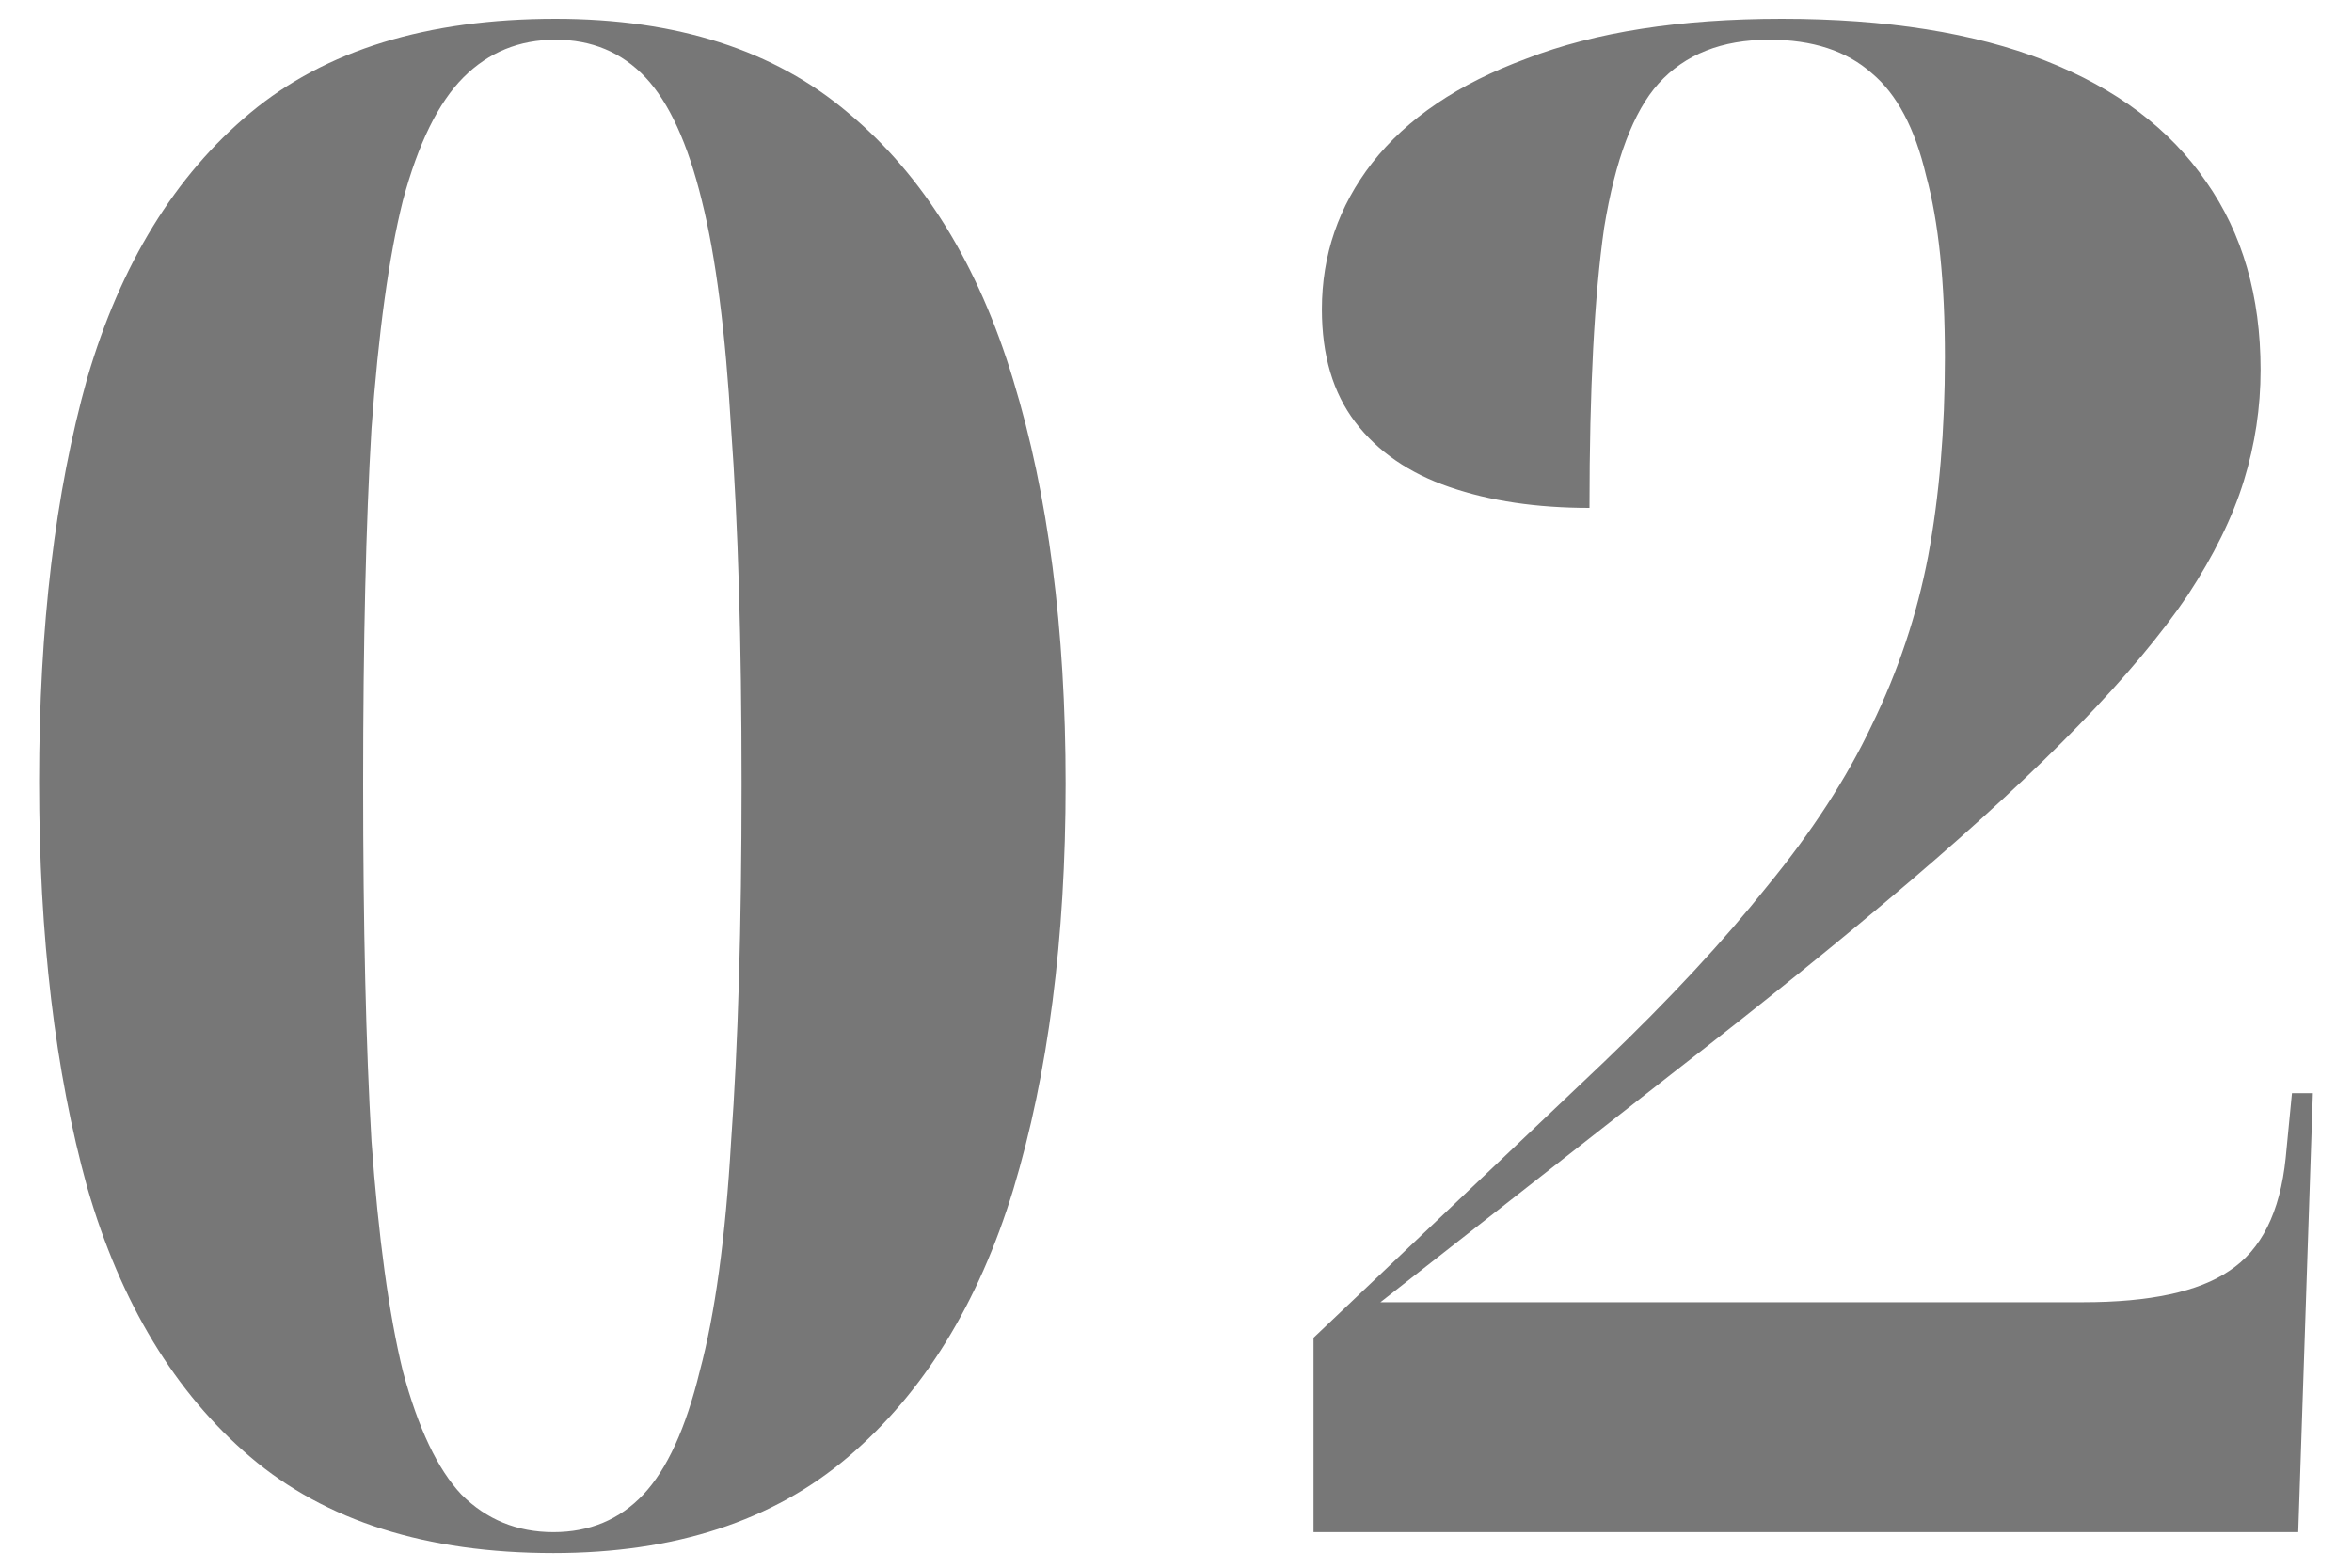
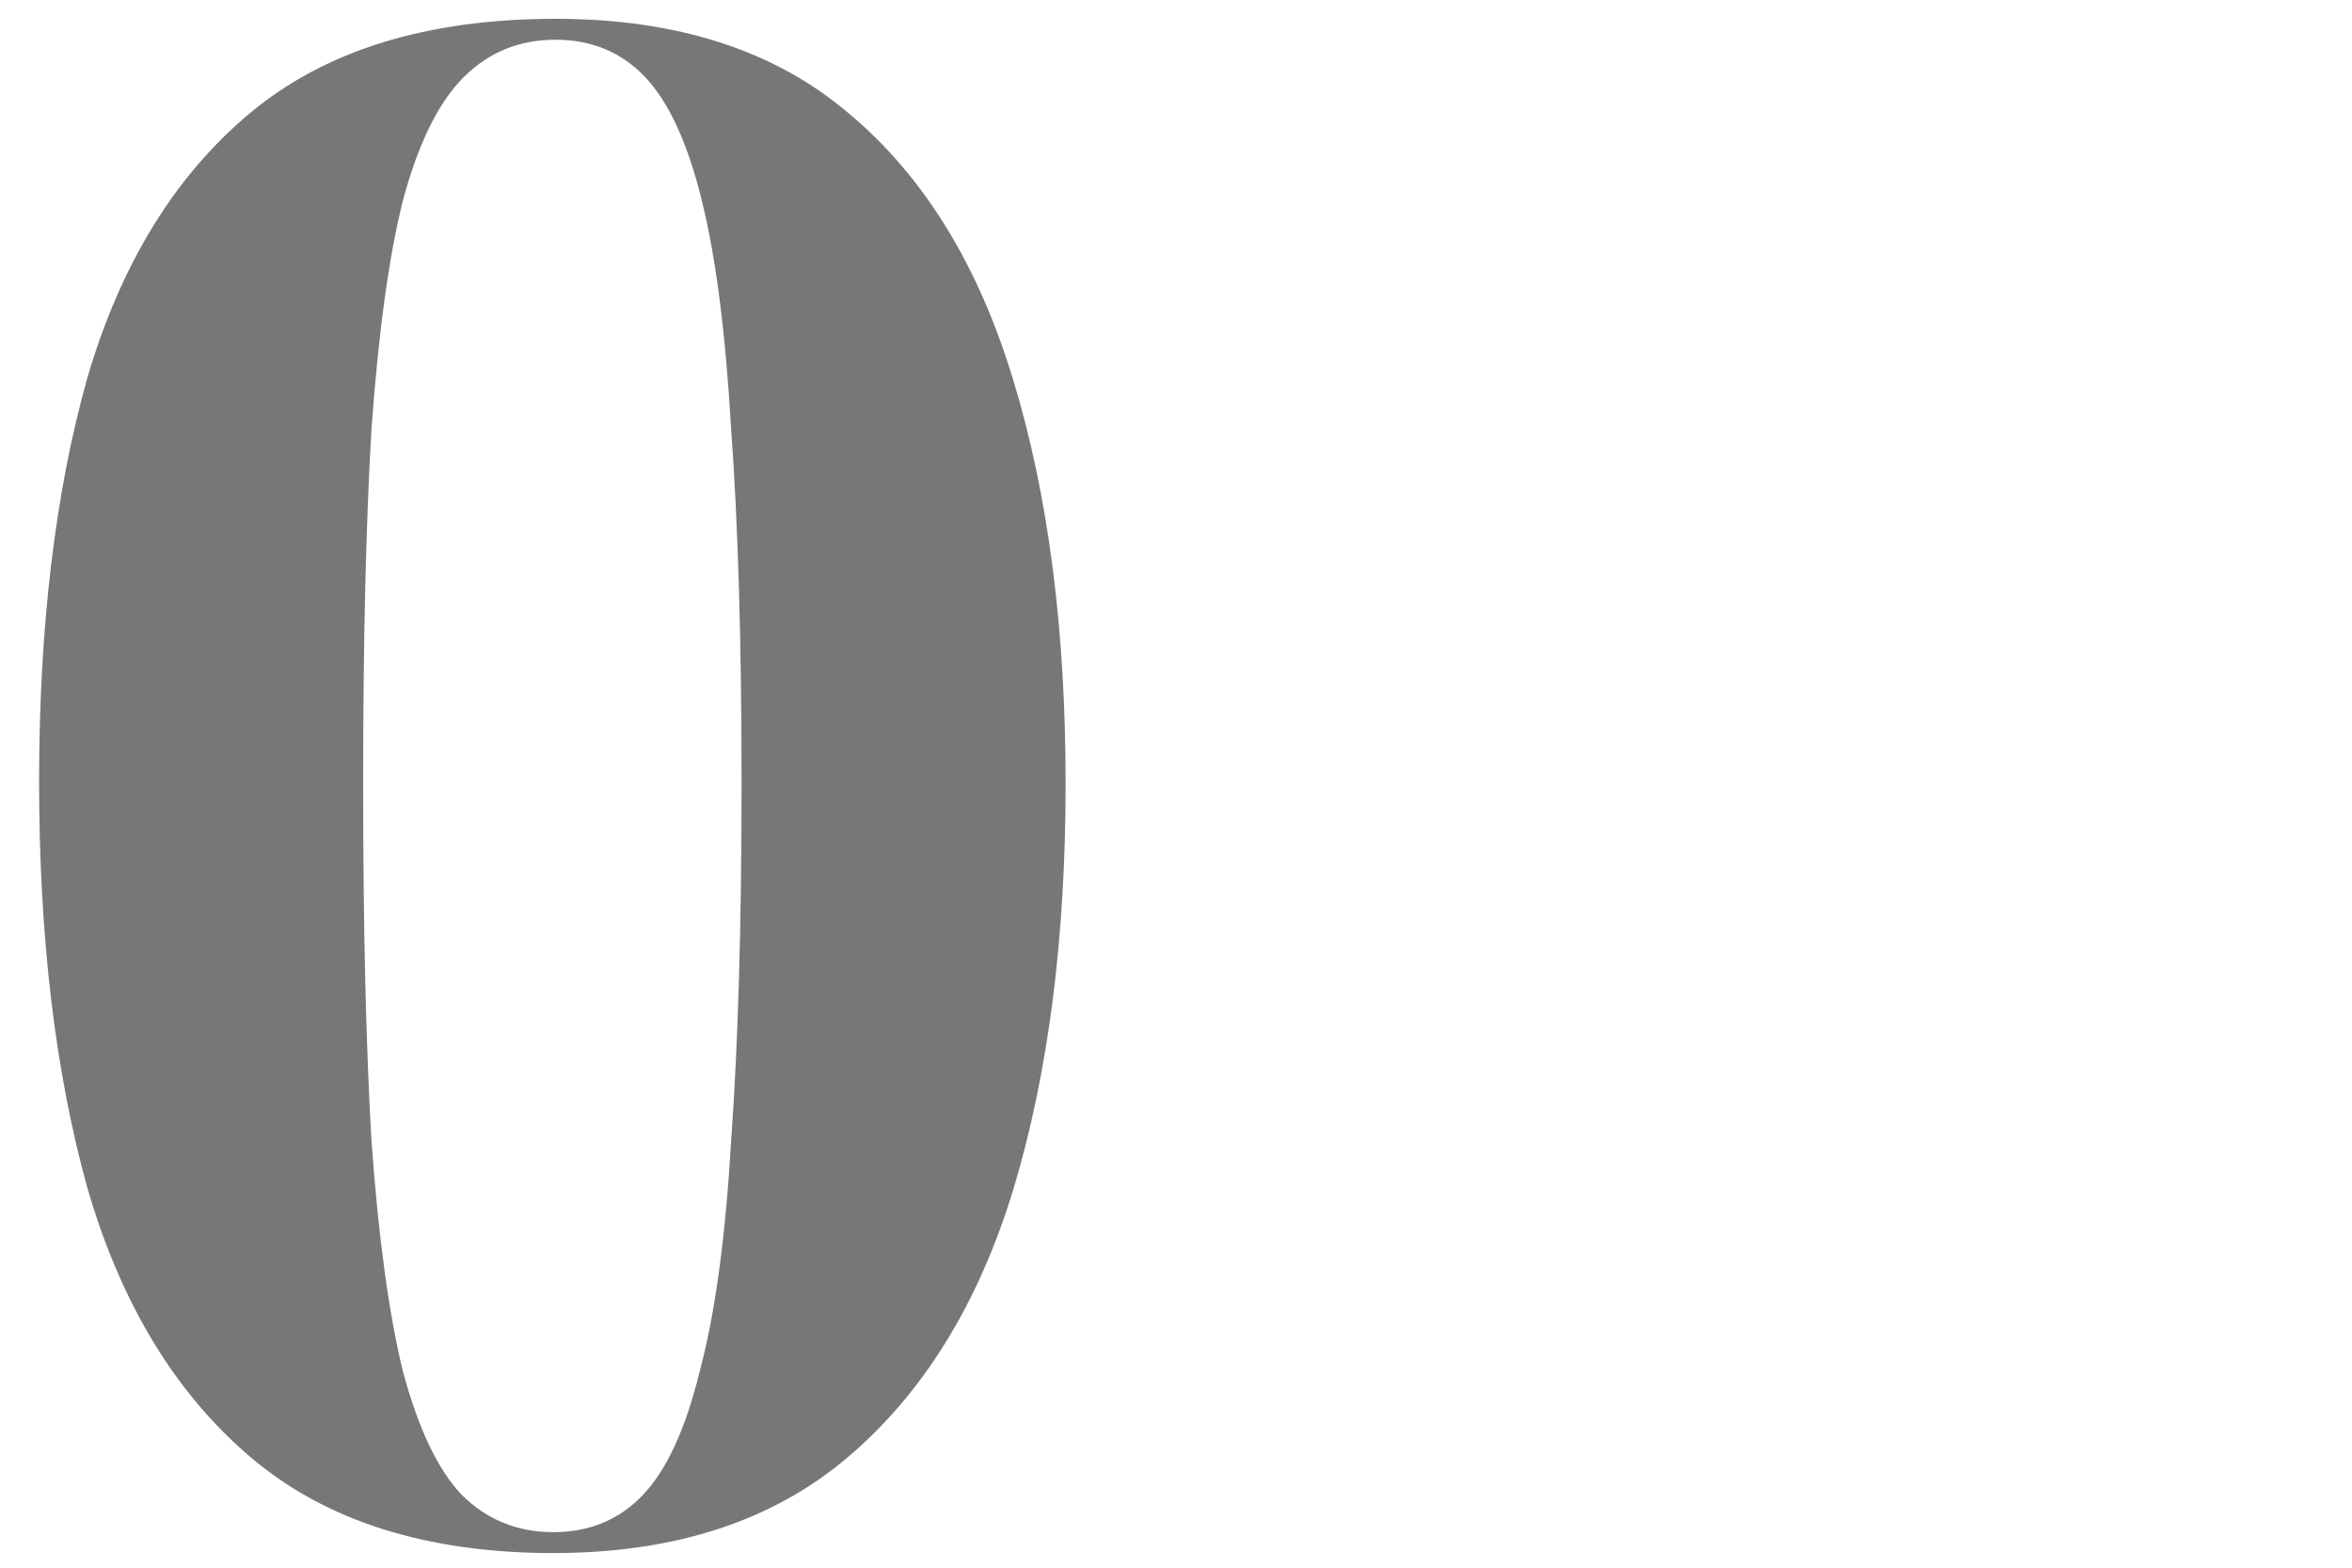
<svg xmlns="http://www.w3.org/2000/svg" width="45" height="30" viewBox="0 0 45 30" fill="none">
-   <path d="M25.131 29.32V25.6L30.691 20.32C31.944 19.12 32.984 18 33.811 16.96C34.664 15.92 35.331 14.894 35.811 13.88C36.318 12.84 36.678 11.76 36.891 10.64C37.104 9.494 37.211 8.227 37.211 6.84C37.211 5.4 37.091 4.24 36.851 3.36C36.638 2.454 36.291 1.8 35.811 1.4C35.331 0.974 34.678 0.76 33.851 0.76C32.944 0.76 32.237 1.04 31.731 1.6C31.251 2.134 30.904 3.054 30.691 4.36C30.504 5.667 30.411 7.454 30.411 9.72C29.398 9.72 28.504 9.587 27.731 9.32C26.957 9.054 26.358 8.64 25.931 8.08C25.504 7.52 25.291 6.8 25.291 5.92C25.291 4.88 25.611 3.947 26.251 3.12C26.918 2.267 27.904 1.6 29.211 1.12C30.517 0.614 32.144 0.36 34.091 0.36C36.091 0.36 37.771 0.627 39.131 1.16C40.491 1.694 41.517 2.467 42.211 3.48C42.904 4.467 43.251 5.667 43.251 7.08C43.251 7.8 43.144 8.507 42.931 9.2C42.718 9.894 42.358 10.627 41.851 11.4C41.344 12.147 40.651 12.974 39.771 13.88C38.917 14.76 37.851 15.747 36.571 16.84C35.291 17.934 33.758 19.174 31.971 20.56L26.411 24.92H39.851C41.131 24.92 42.064 24.72 42.651 24.32C43.264 23.92 43.624 23.2 43.731 22.16L43.851 20.92H44.251L43.971 29.32H25.131Z" fill="#777777" />
  <path d="M10.588 29.72C8.161 29.72 6.228 29.107 4.788 27.88C3.348 26.654 2.308 24.934 1.668 22.72C1.055 20.507 0.748 17.92 0.748 14.96C0.748 12 1.055 9.427 1.668 7.24C2.308 5.054 3.348 3.36 4.788 2.16C6.228 0.96 8.175 0.36 10.628 0.36C12.948 0.36 14.815 0.96 16.228 2.16C17.668 3.36 18.721 5.067 19.388 7.28C20.055 9.467 20.388 12.04 20.388 15C20.388 17.96 20.055 20.547 19.388 22.76C18.721 24.947 17.668 26.654 16.228 27.88C14.788 29.107 12.908 29.72 10.588 29.72ZM10.588 29.32C11.281 29.32 11.855 29.08 12.308 28.6C12.761 28.12 13.121 27.334 13.388 26.24C13.681 25.147 13.881 23.68 13.988 21.84C14.121 20 14.188 17.72 14.188 15C14.188 12.28 14.121 10.014 13.988 8.2C13.881 6.36 13.695 4.907 13.428 3.84C13.161 2.747 12.801 1.96 12.348 1.48C11.895 1 11.321 0.76 10.628 0.76C9.935 0.76 9.348 1 8.868 1.48C8.388 1.96 8.001 2.747 7.708 3.84C7.441 4.907 7.241 6.36 7.108 8.2C7.001 10.014 6.948 12.28 6.948 15C6.948 17.72 7.001 20 7.108 21.84C7.241 23.68 7.441 25.147 7.708 26.24C8.001 27.334 8.375 28.12 8.828 28.6C9.308 29.08 9.895 29.32 10.588 29.32Z" fill="#777777" />
</svg>